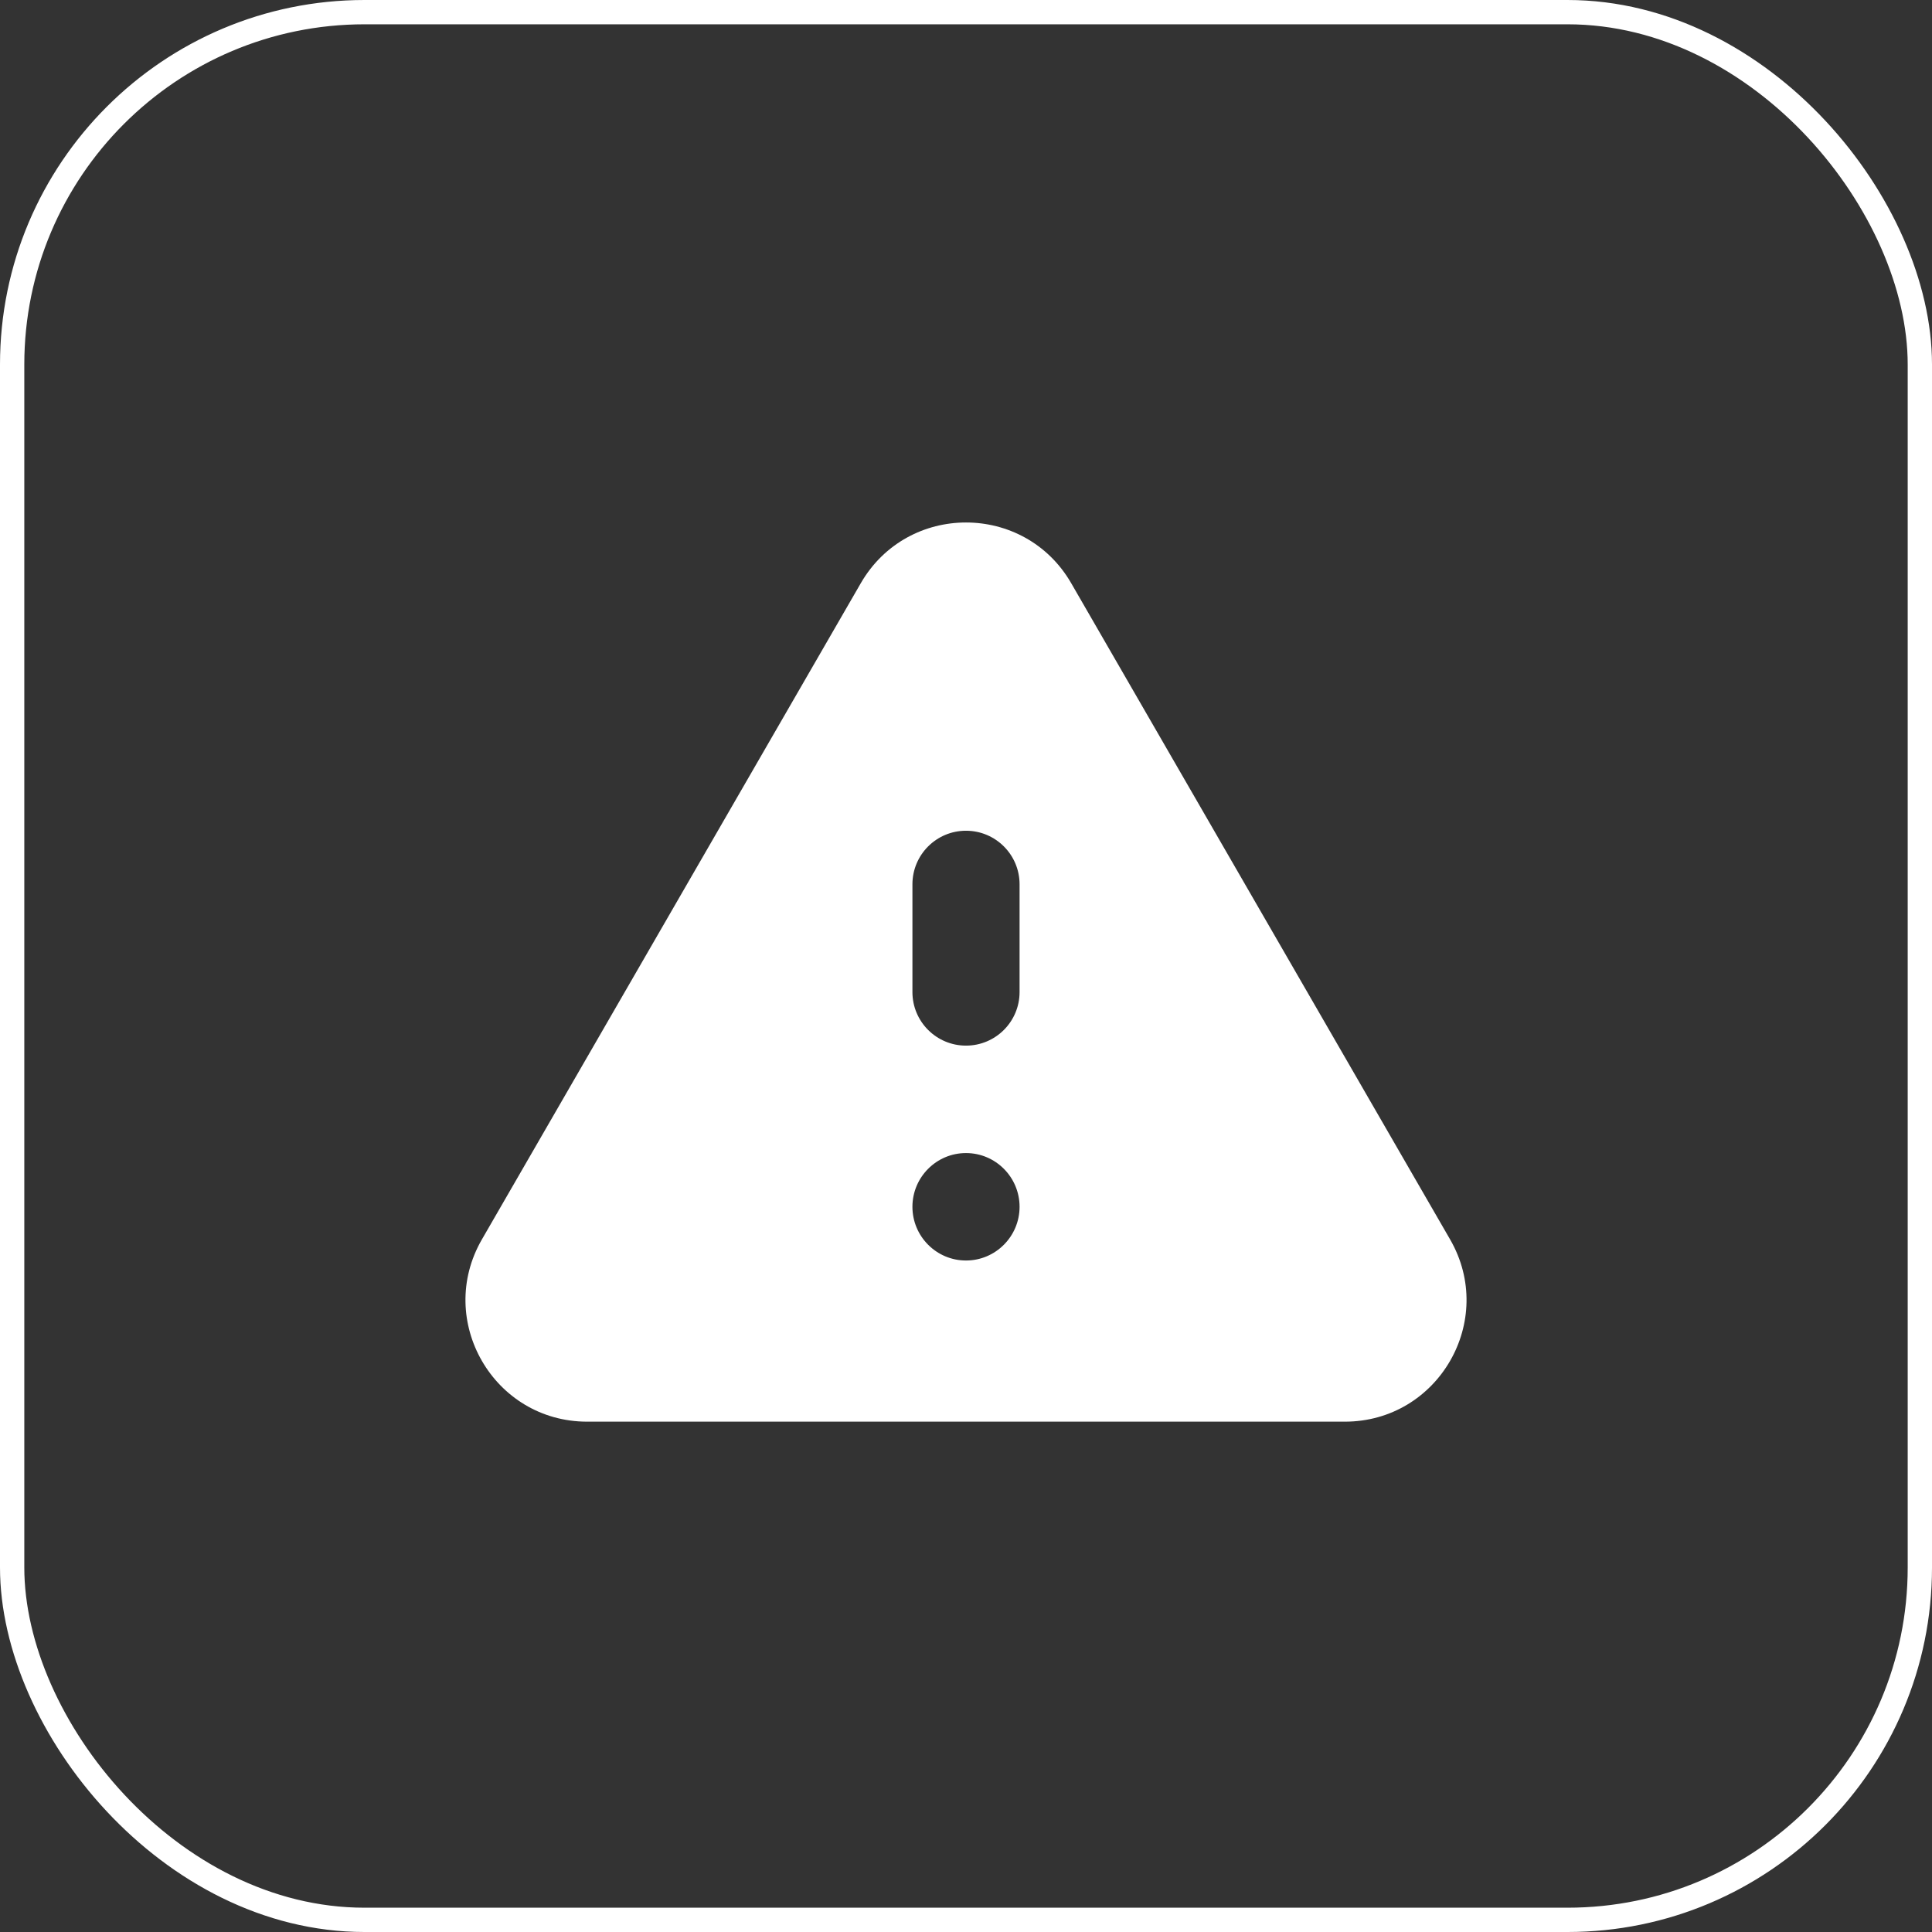
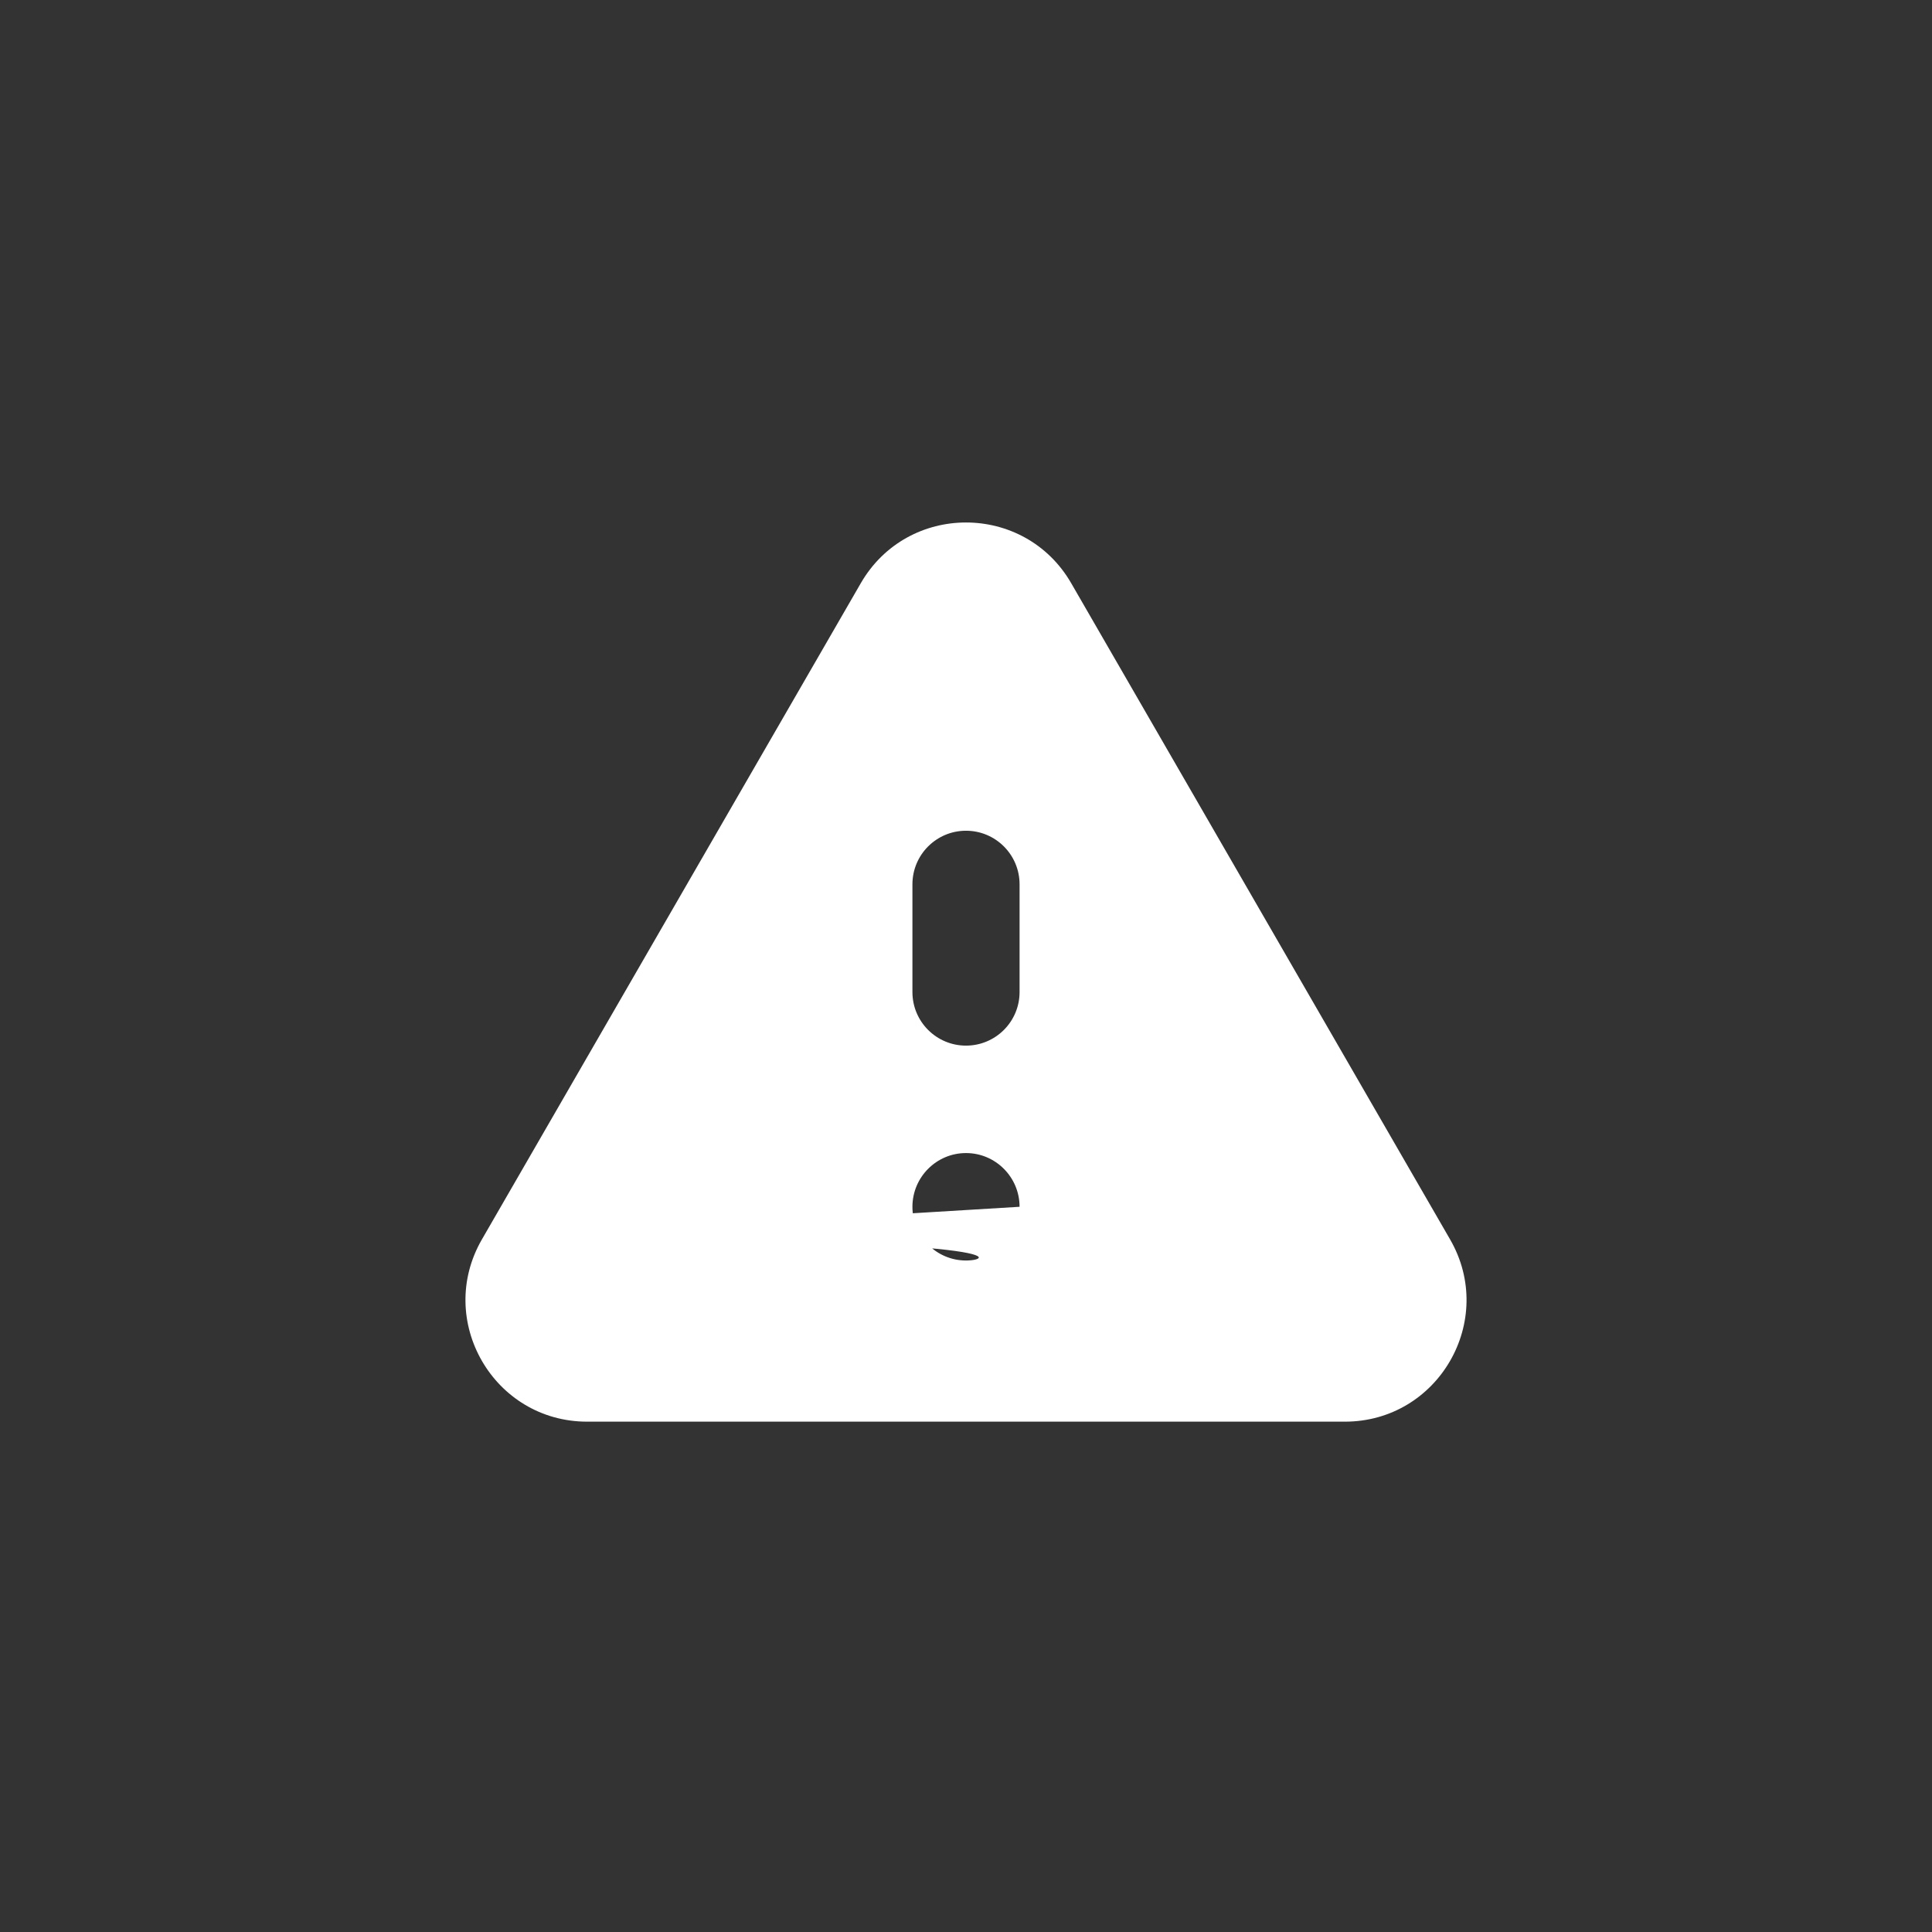
<svg xmlns="http://www.w3.org/2000/svg" width="159" height="159" viewBox="0 0 159 159" fill="none">
  <rect x="0" y="0" width="159" height="159" fill="#333333" stroke="none" />
-   <rect x="1" y="1" width="157" height="157" rx="29" stroke="white" stroke-width="2" />
-   <path d="M39.661 102C35.812 108.666 40.623 117 48.321 117H110.679C118.377 117 123.188 108.666 119.339 102L88.16 47.999C84.311 41.333 74.689 41.333 70.84 47.999L39.661 102ZM83.909 99.316C83.909 101.751 81.935 103.737 79.5 103.737V103.737C77.065 103.737 75.091 101.751 75.091 99.316V99.316C75.091 96.881 77.065 94.895 79.5 94.895V94.895C81.935 94.895 83.909 96.881 83.909 99.316V99.316ZM83.909 81.644C83.909 84.079 81.935 86.053 79.5 86.053V86.053C77.065 86.053 75.091 84.079 75.091 81.644V72.778C75.091 70.342 77.065 68.368 79.5 68.368V68.368C81.935 68.368 83.909 70.342 83.909 72.778V81.644Z" fill="white" />
+   <path d="M39.661 102C35.812 108.666 40.623 117 48.321 117H110.679C118.377 117 123.188 108.666 119.339 102L88.16 47.999C84.311 41.333 74.689 41.333 70.84 47.999L39.661 102ZC83.909 101.751 81.935 103.737 79.5 103.737V103.737C77.065 103.737 75.091 101.751 75.091 99.316V99.316C75.091 96.881 77.065 94.895 79.5 94.895V94.895C81.935 94.895 83.909 96.881 83.909 99.316V99.316ZM83.909 81.644C83.909 84.079 81.935 86.053 79.5 86.053V86.053C77.065 86.053 75.091 84.079 75.091 81.644V72.778C75.091 70.342 77.065 68.368 79.5 68.368V68.368C81.935 68.368 83.909 70.342 83.909 72.778V81.644Z" fill="white" />
</svg>